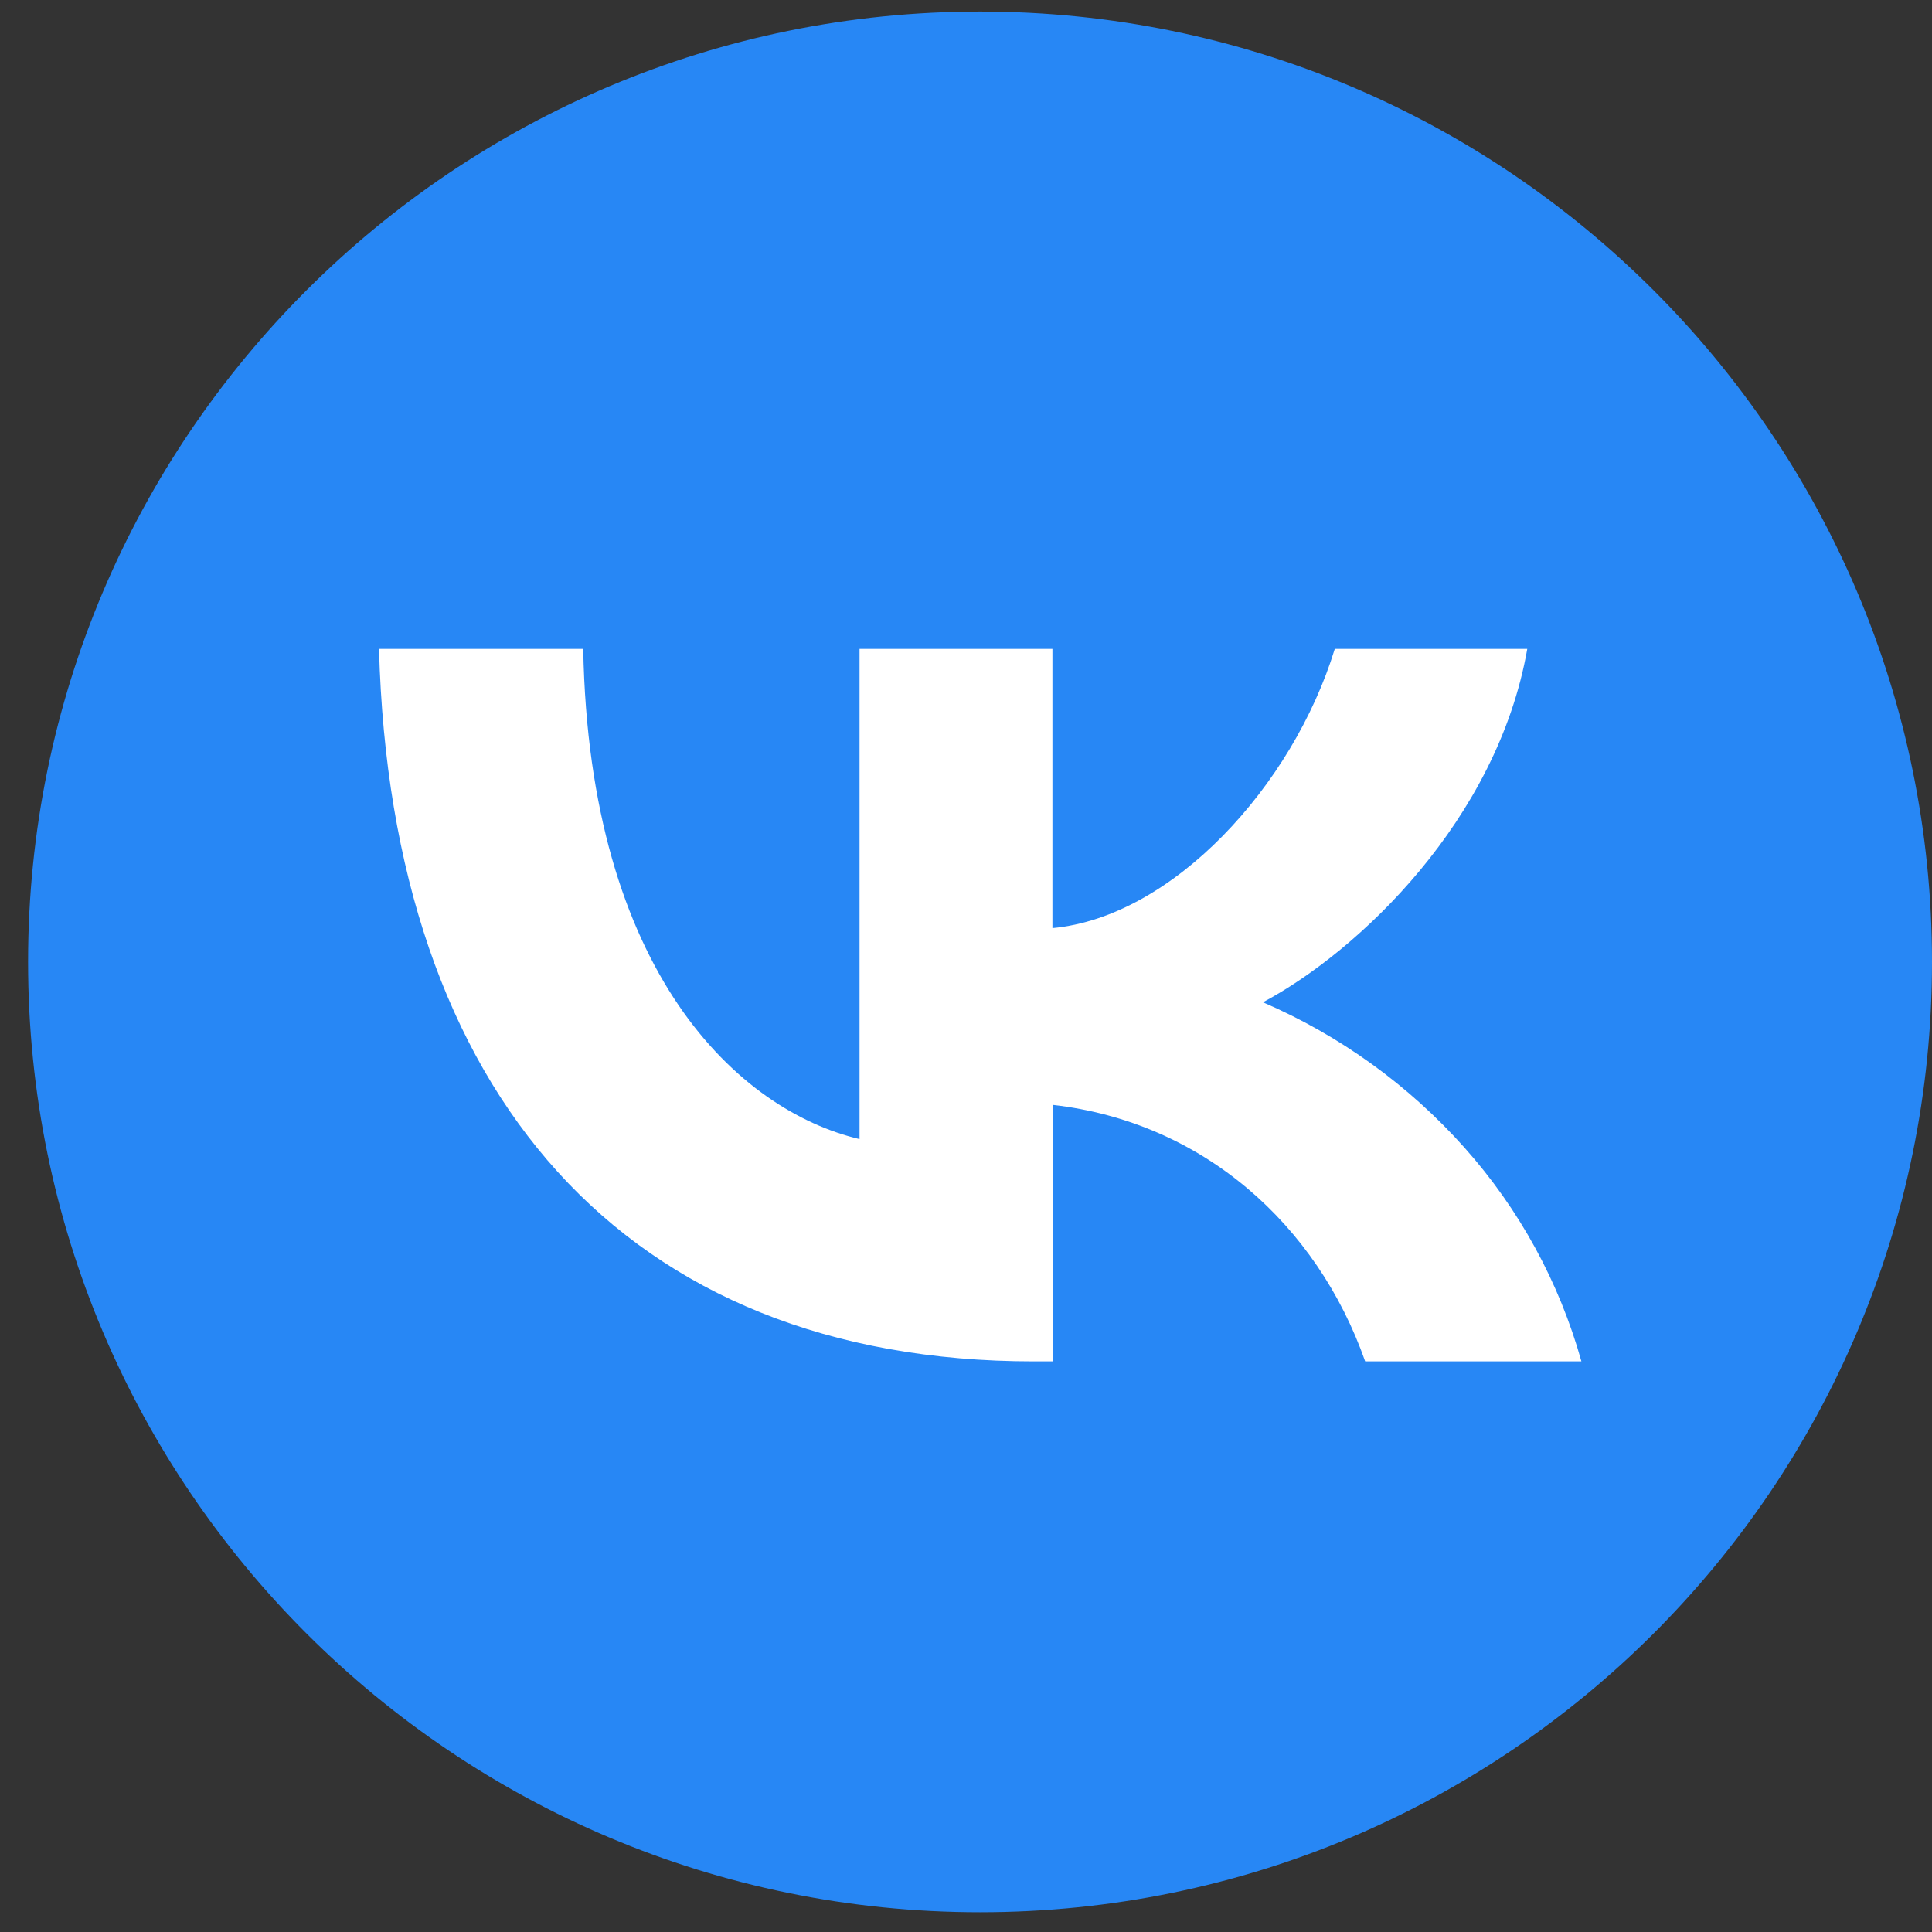
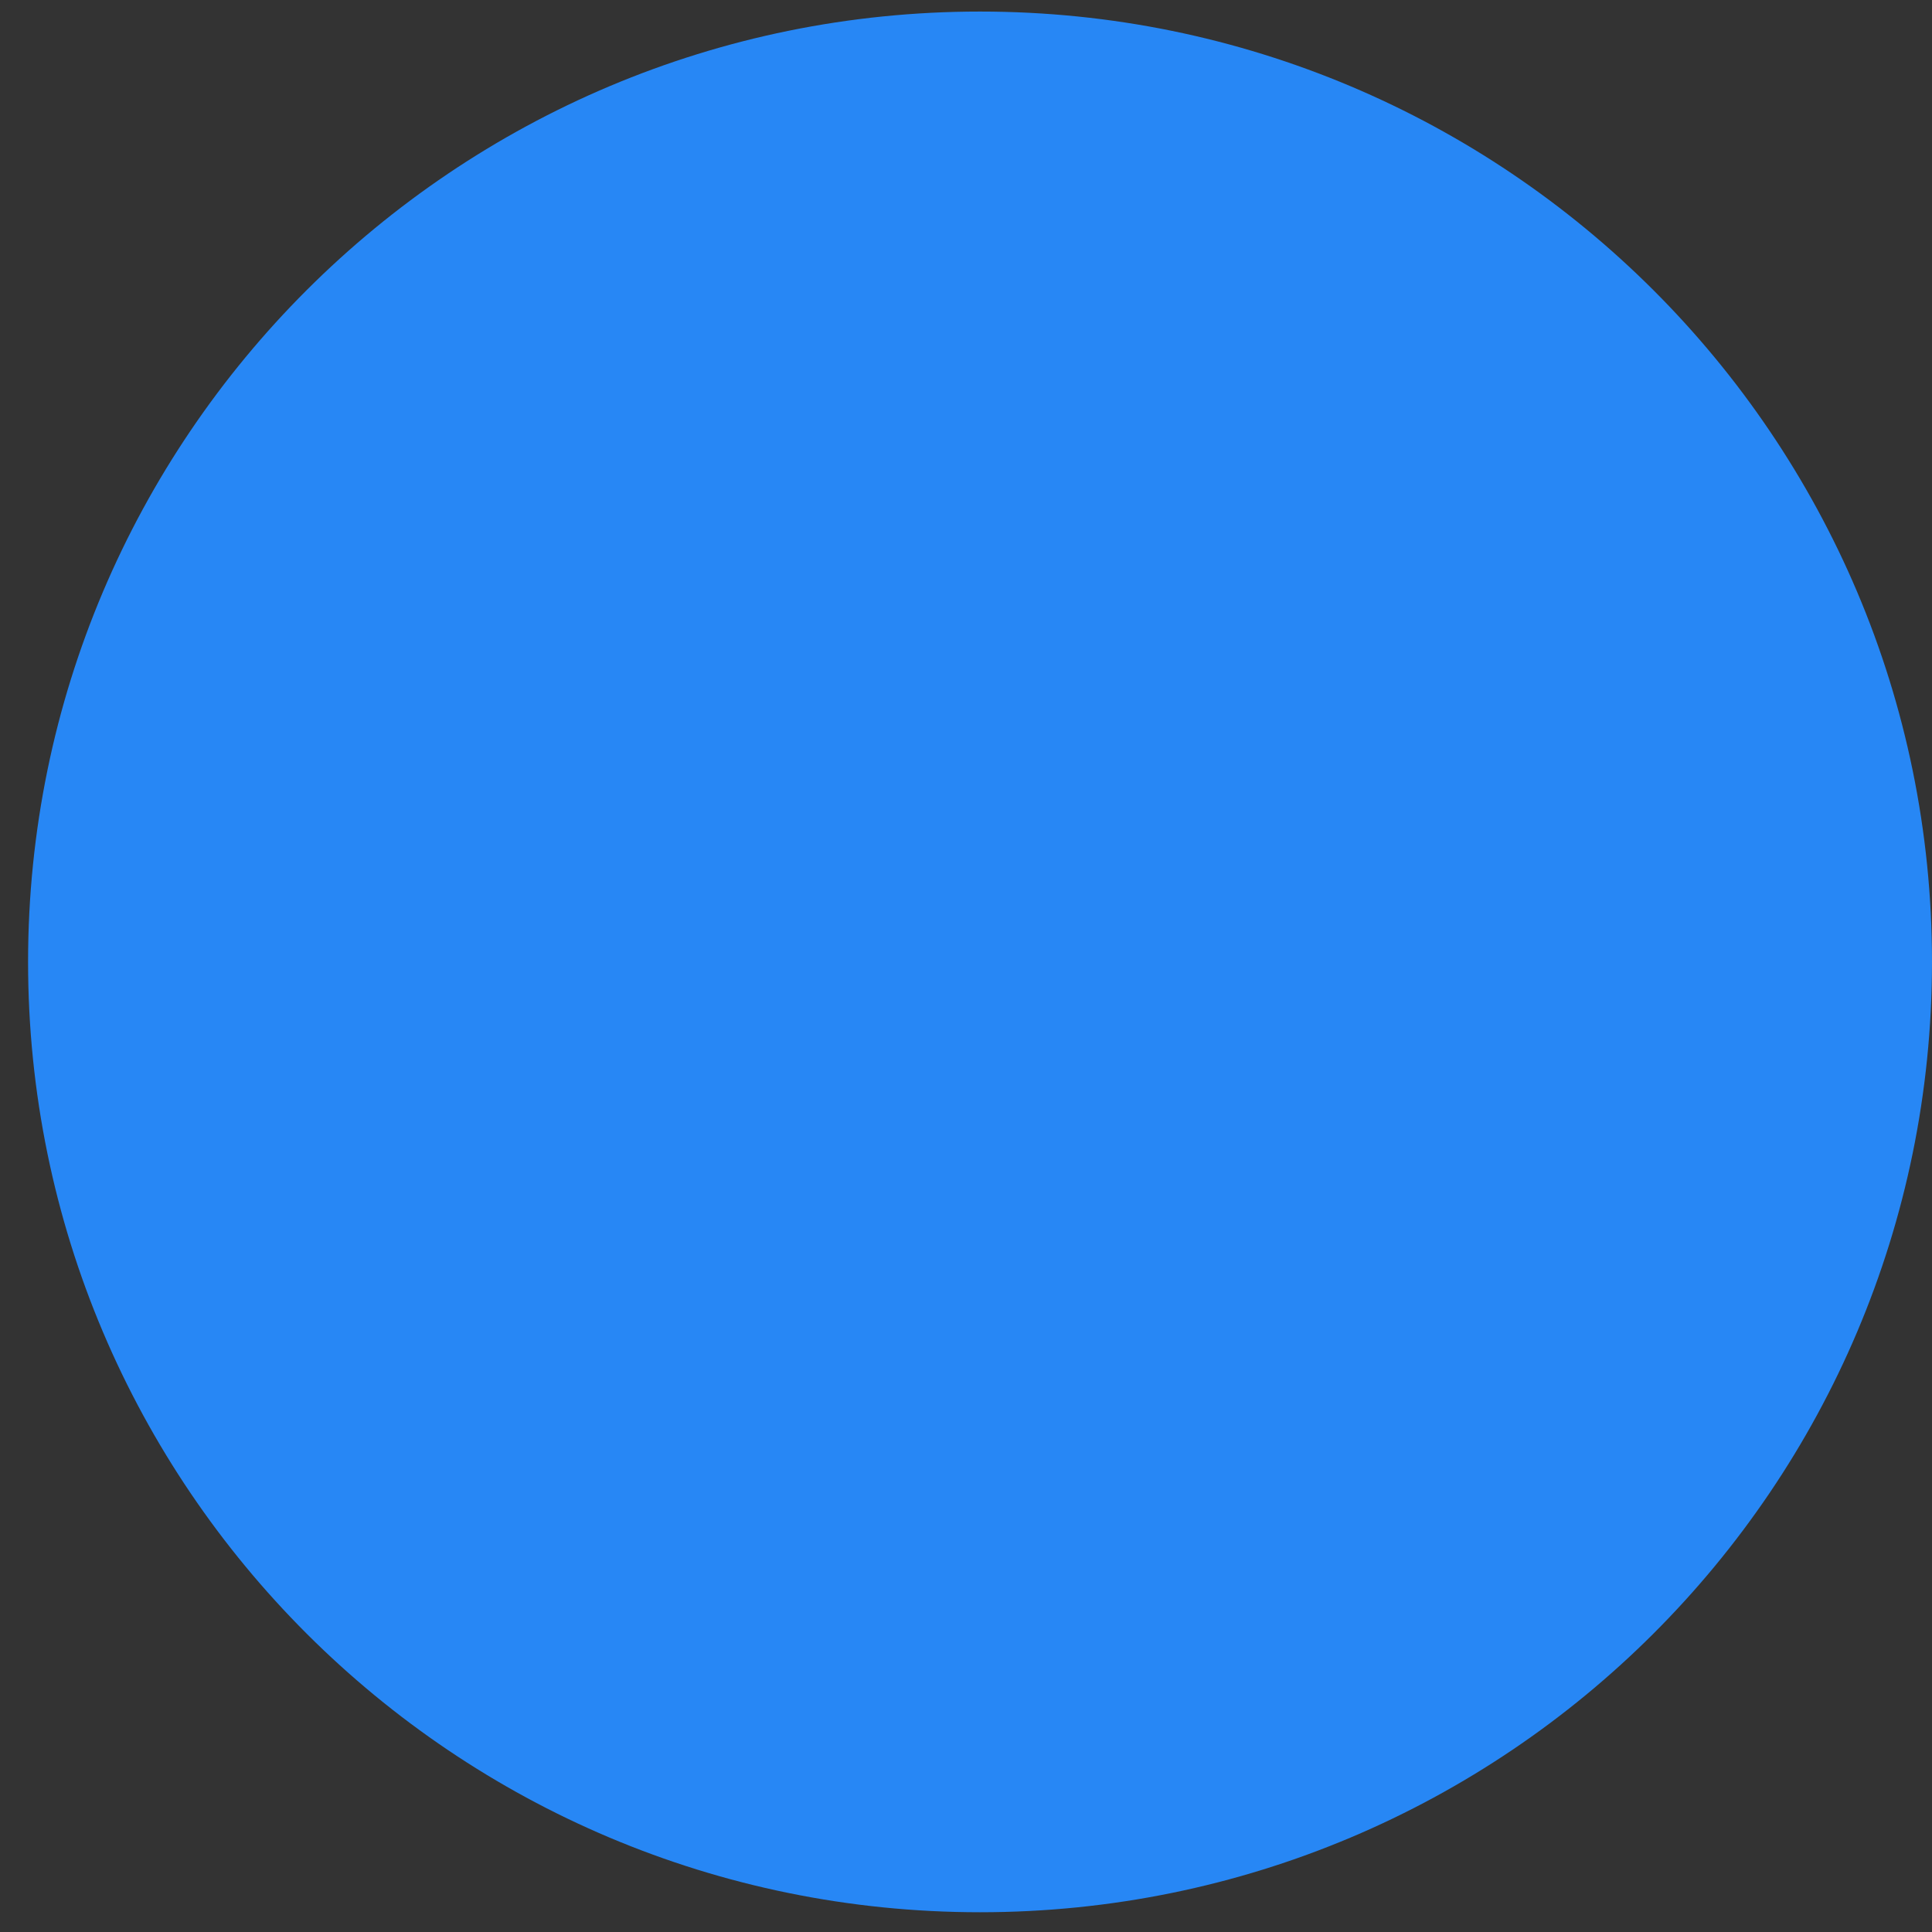
<svg xmlns="http://www.w3.org/2000/svg" width="49" height="49" viewBox="0 0 49 49" fill="none">
  <rect x="0" y="0" width="49" height="49" fill="#333333" stroke="none" />
  <path d="M24.856 48.499C38.19 48.499 49 37.708 49 24.396C49 11.084 38.19 0.293 24.856 0.293C11.522 0.293 0.712 11.084 0.712 24.396C0.712 37.708 11.522 48.499 24.856 48.499Z" fill="#2787F5" />
-   <path d="M26.22 34.528C15.859 34.528 9.915 27.734 9.613 16.458H14.792C14.944 24.692 18.745 28.168 21.8 28.89V16.458H26.692V23.539C29.738 23.257 32.785 19.937 33.853 16.458H38.735C37.973 20.794 34.468 24.12 32.031 25.42C33.986 26.263 35.733 27.524 37.148 29.113C38.535 30.67 39.547 32.522 40.108 34.528H34.624C33.404 31.058 30.509 28.456 26.7 28.022V34.528H26.22Z" fill="white" />
</svg>